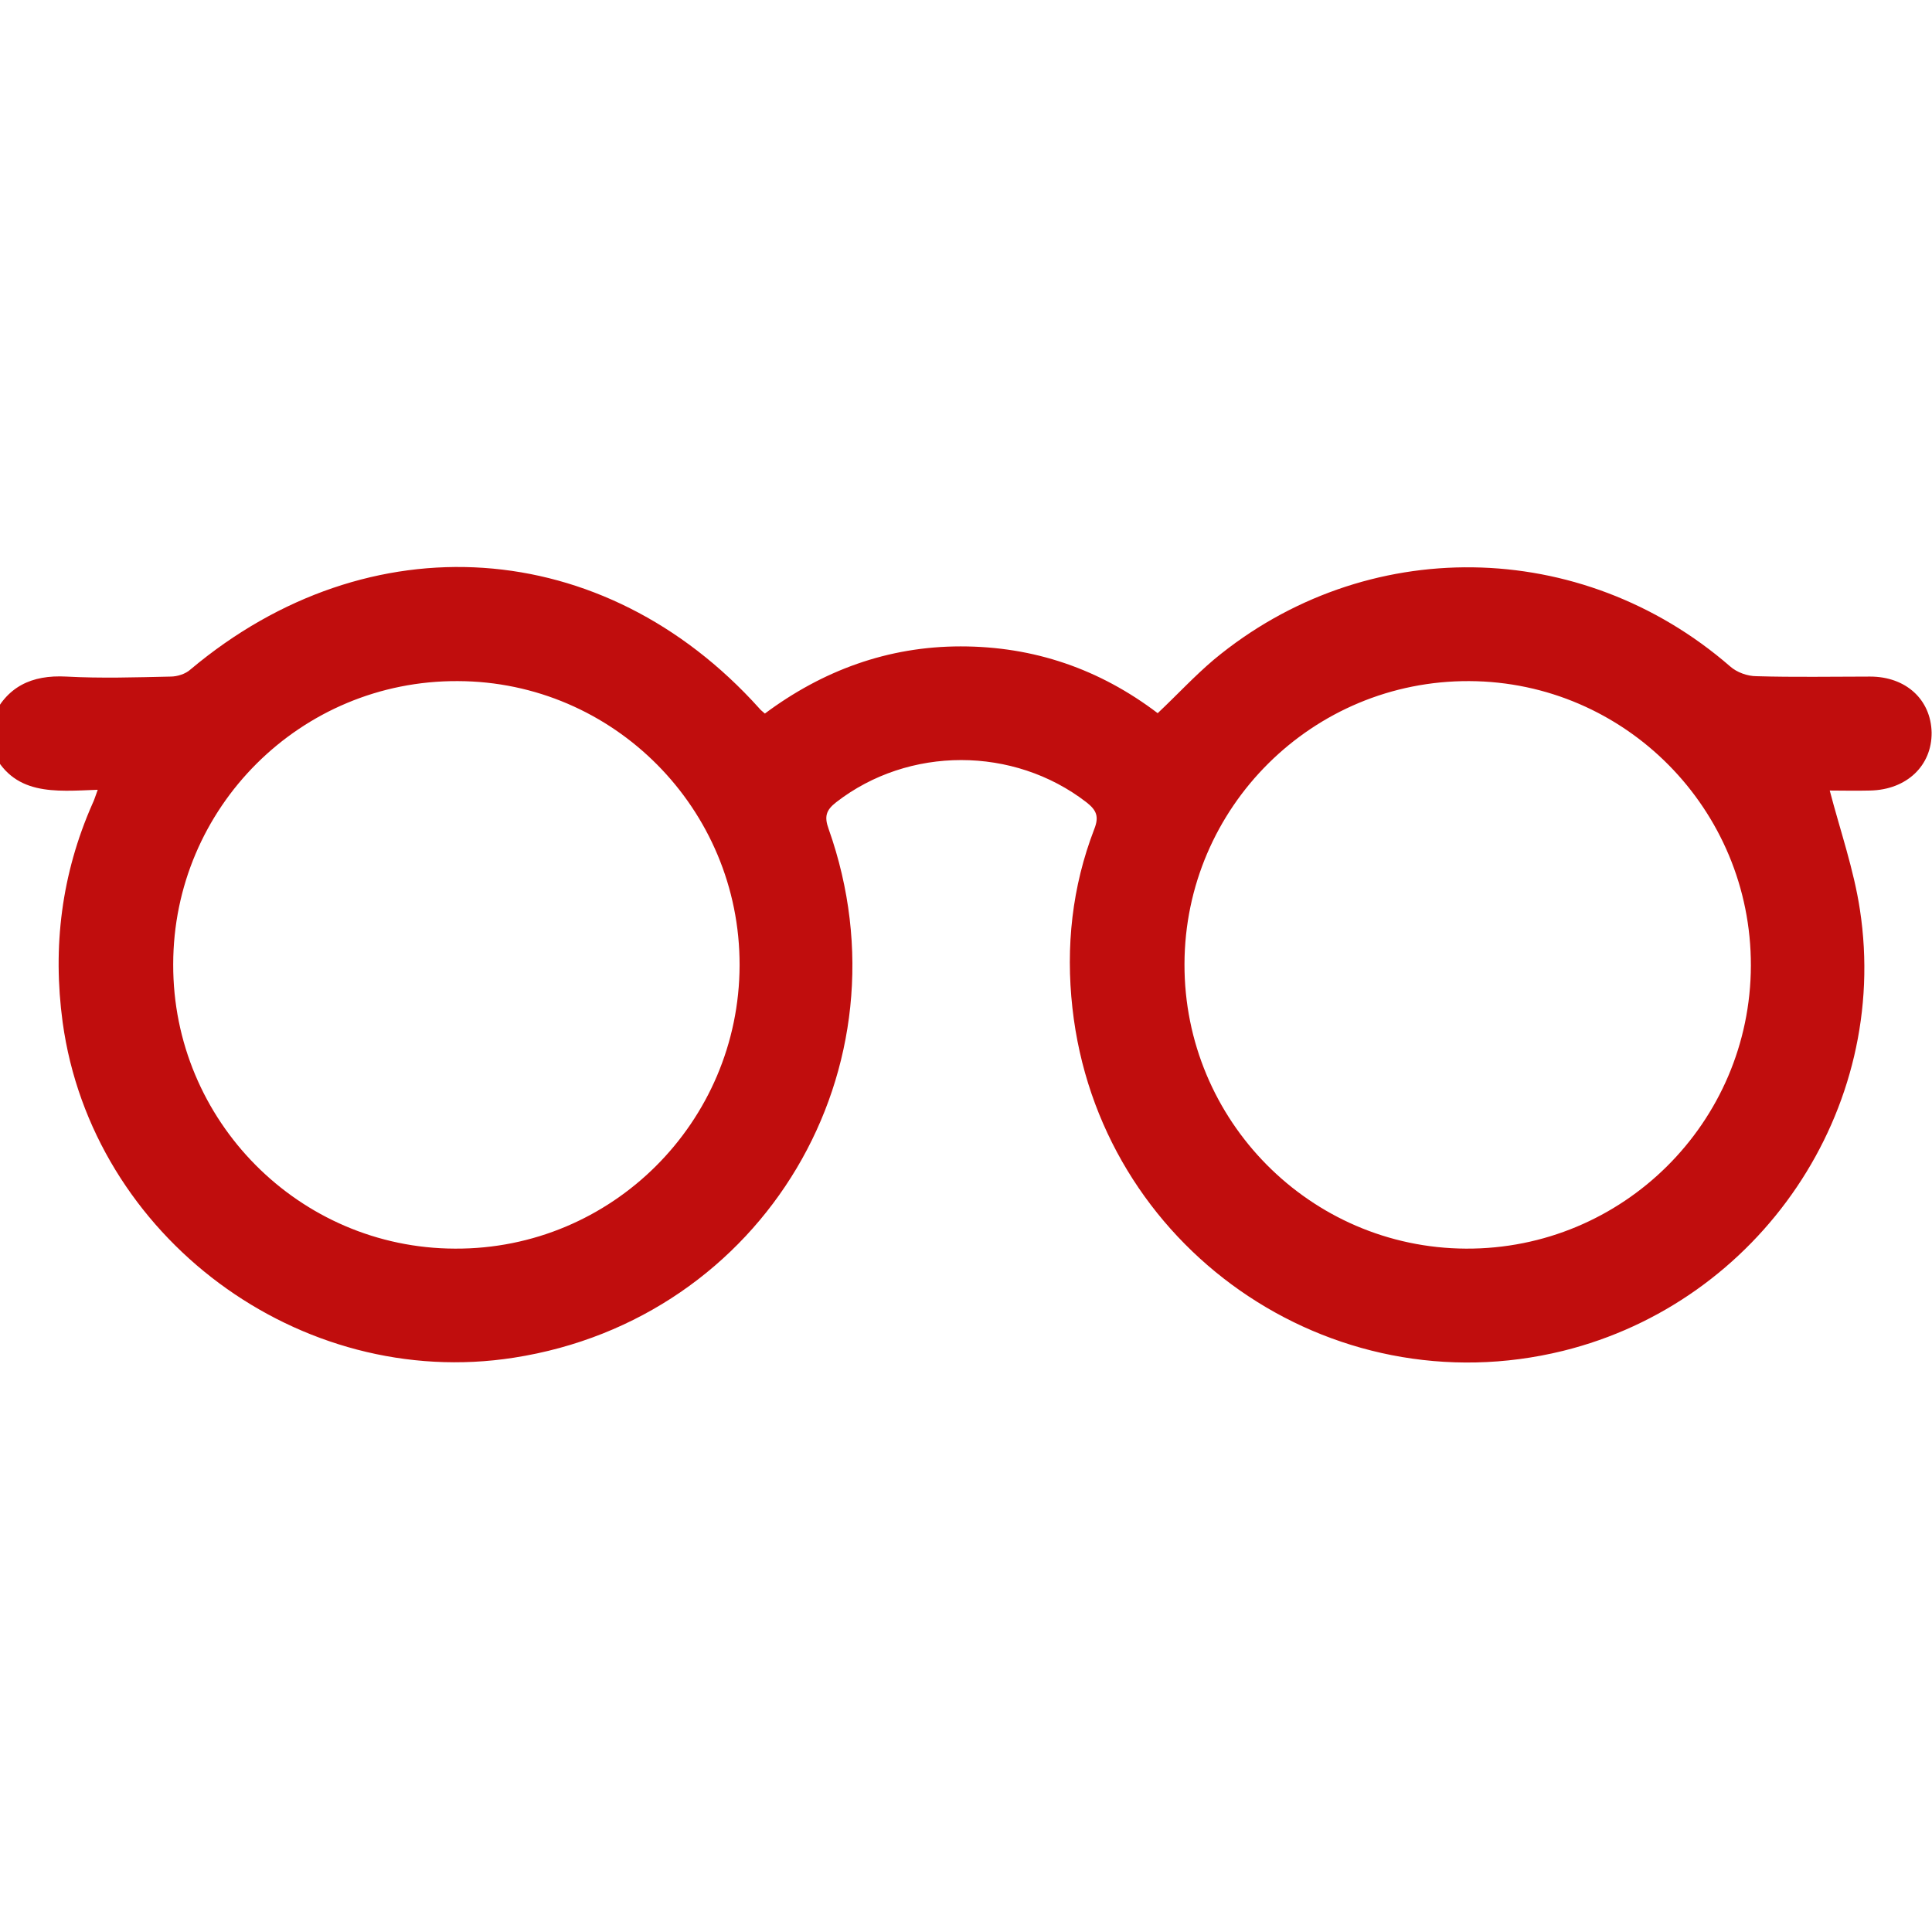
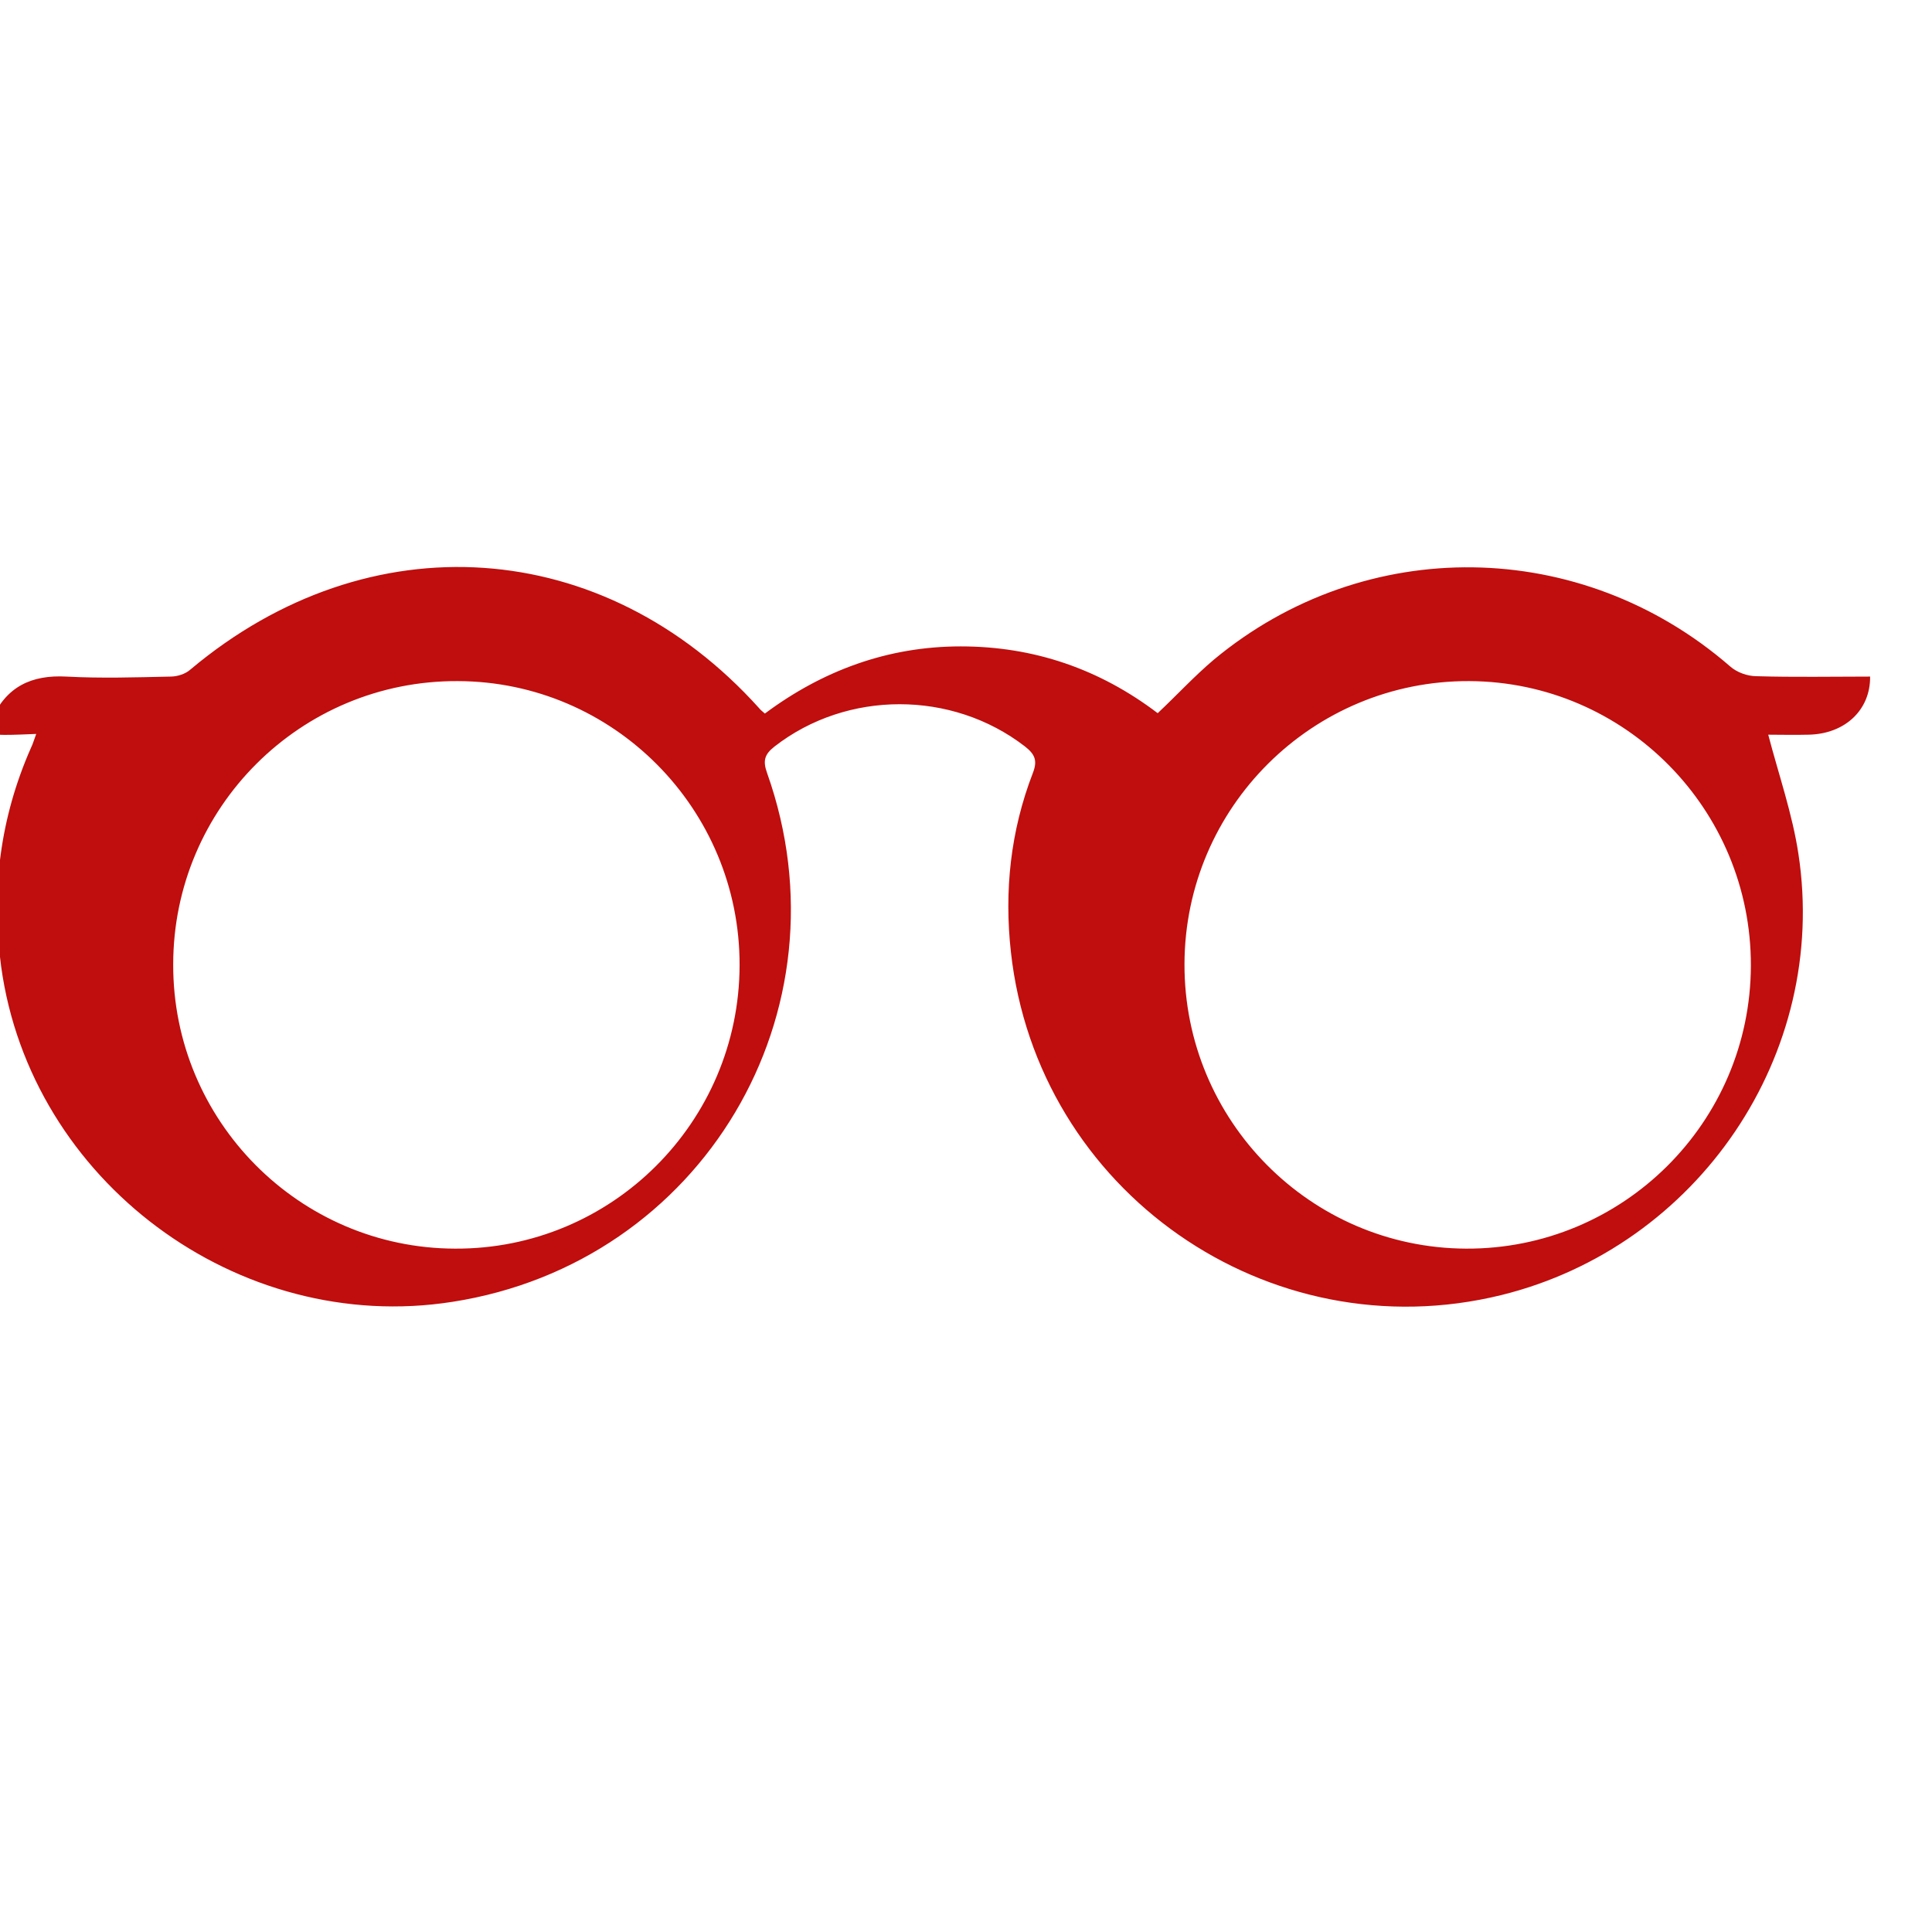
<svg xmlns="http://www.w3.org/2000/svg" version="1.1" id="Calque_1" x="0px" y="0px" viewBox="0 0 512 512" style="enable-background:new 0 0 512 512;" xml:space="preserve">
  <style type="text/css">
	.st0{fill:#C00D0D;}
</style>
-   <path class="st0" d="M-2.1,190.5c3.8-8.5,10.4-11.7,19.7-11.2c9.2,0.5,18.4,0.2,27.6,0c1.8,0,4-0.7,5.3-1.9  c47.3-39.7,109.5-35.5,150.7,10.3c0.3,0.4,0.7,0.7,1.5,1.4c15.3-11.4,32.6-17.8,51.9-17.8c19.4,0,36.8,6,52.2,17.7  c5.1-4.8,9.7-9.8,14.9-14.2c40.1-33.3,97.3-32.5,136.8,1.8c1.8,1.6,4.6,2.6,7,2.6c10,0.3,20.1,0.1,30.1,0.1  c9.5,0,16.1,6.1,16.3,14.8c0.1,8.8-6.6,15.2-16.3,15.4c-3.8,0.1-7.6,0-10.7,0c2.8,10.7,6.4,21,8,31.6c8.1,53-26.5,104-78.7,116.9  c-61.8,15.2-123-27.5-130-90.9c-1.8-16.2-0.1-32.1,5.8-47.4c1.3-3.3,0.6-5-2.1-7.1c-19.3-14.9-47.1-14.9-66.3,0  c-2.7,2.1-3.2,3.8-2,7.1c22.4,63.2-17.2,129.8-83.4,140.1c-56.8,8.9-111.8-32-119.6-88.9c-2.7-20-0.3-39.3,7.9-57.9  c0.5-1,0.8-2.1,1.4-3.7c-11.3,0.4-22.6,1.8-28.2-10.9C-2.1,195.8-2.1,193.1-2.1,190.5z M196,255.8c0.1-41.4-33.4-75.2-74.7-75.3  c-41.6-0.2-75.4,33.5-75.4,75.1c-0.1,41.4,33.4,75.2,74.7,75.3C162.1,331.1,195.9,297.4,196,255.8z M313.9,255.5  c-0.1,41.4,33.3,75.2,74.6,75.4c41.5,0.2,75.4-33.4,75.5-75c0.1-41.4-33.3-75.2-74.6-75.4C347.9,180.3,314,213.9,313.9,255.5z" />
+   <path class="st0" d="M-2.1,190.5c3.8-8.5,10.4-11.7,19.7-11.2c9.2,0.5,18.4,0.2,27.6,0c1.8,0,4-0.7,5.3-1.9  c47.3-39.7,109.5-35.5,150.7,10.3c0.3,0.4,0.7,0.7,1.5,1.4c15.3-11.4,32.6-17.8,51.9-17.8c19.4,0,36.8,6,52.2,17.7  c5.1-4.8,9.7-9.8,14.9-14.2c40.1-33.3,97.3-32.5,136.8,1.8c1.8,1.6,4.6,2.6,7,2.6c10,0.3,20.1,0.1,30.1,0.1  c0.1,8.8-6.6,15.2-16.3,15.4c-3.8,0.1-7.6,0-10.7,0c2.8,10.7,6.4,21,8,31.6c8.1,53-26.5,104-78.7,116.9  c-61.8,15.2-123-27.5-130-90.9c-1.8-16.2-0.1-32.1,5.8-47.4c1.3-3.3,0.6-5-2.1-7.1c-19.3-14.9-47.1-14.9-66.3,0  c-2.7,2.1-3.2,3.8-2,7.1c22.4,63.2-17.2,129.8-83.4,140.1c-56.8,8.9-111.8-32-119.6-88.9c-2.7-20-0.3-39.3,7.9-57.9  c0.5-1,0.8-2.1,1.4-3.7c-11.3,0.4-22.6,1.8-28.2-10.9C-2.1,195.8-2.1,193.1-2.1,190.5z M196,255.8c0.1-41.4-33.4-75.2-74.7-75.3  c-41.6-0.2-75.4,33.5-75.4,75.1c-0.1,41.4,33.4,75.2,74.7,75.3C162.1,331.1,195.9,297.4,196,255.8z M313.9,255.5  c-0.1,41.4,33.3,75.2,74.6,75.4c41.5,0.2,75.4-33.4,75.5-75c0.1-41.4-33.3-75.2-74.6-75.4C347.9,180.3,314,213.9,313.9,255.5z" />
</svg>